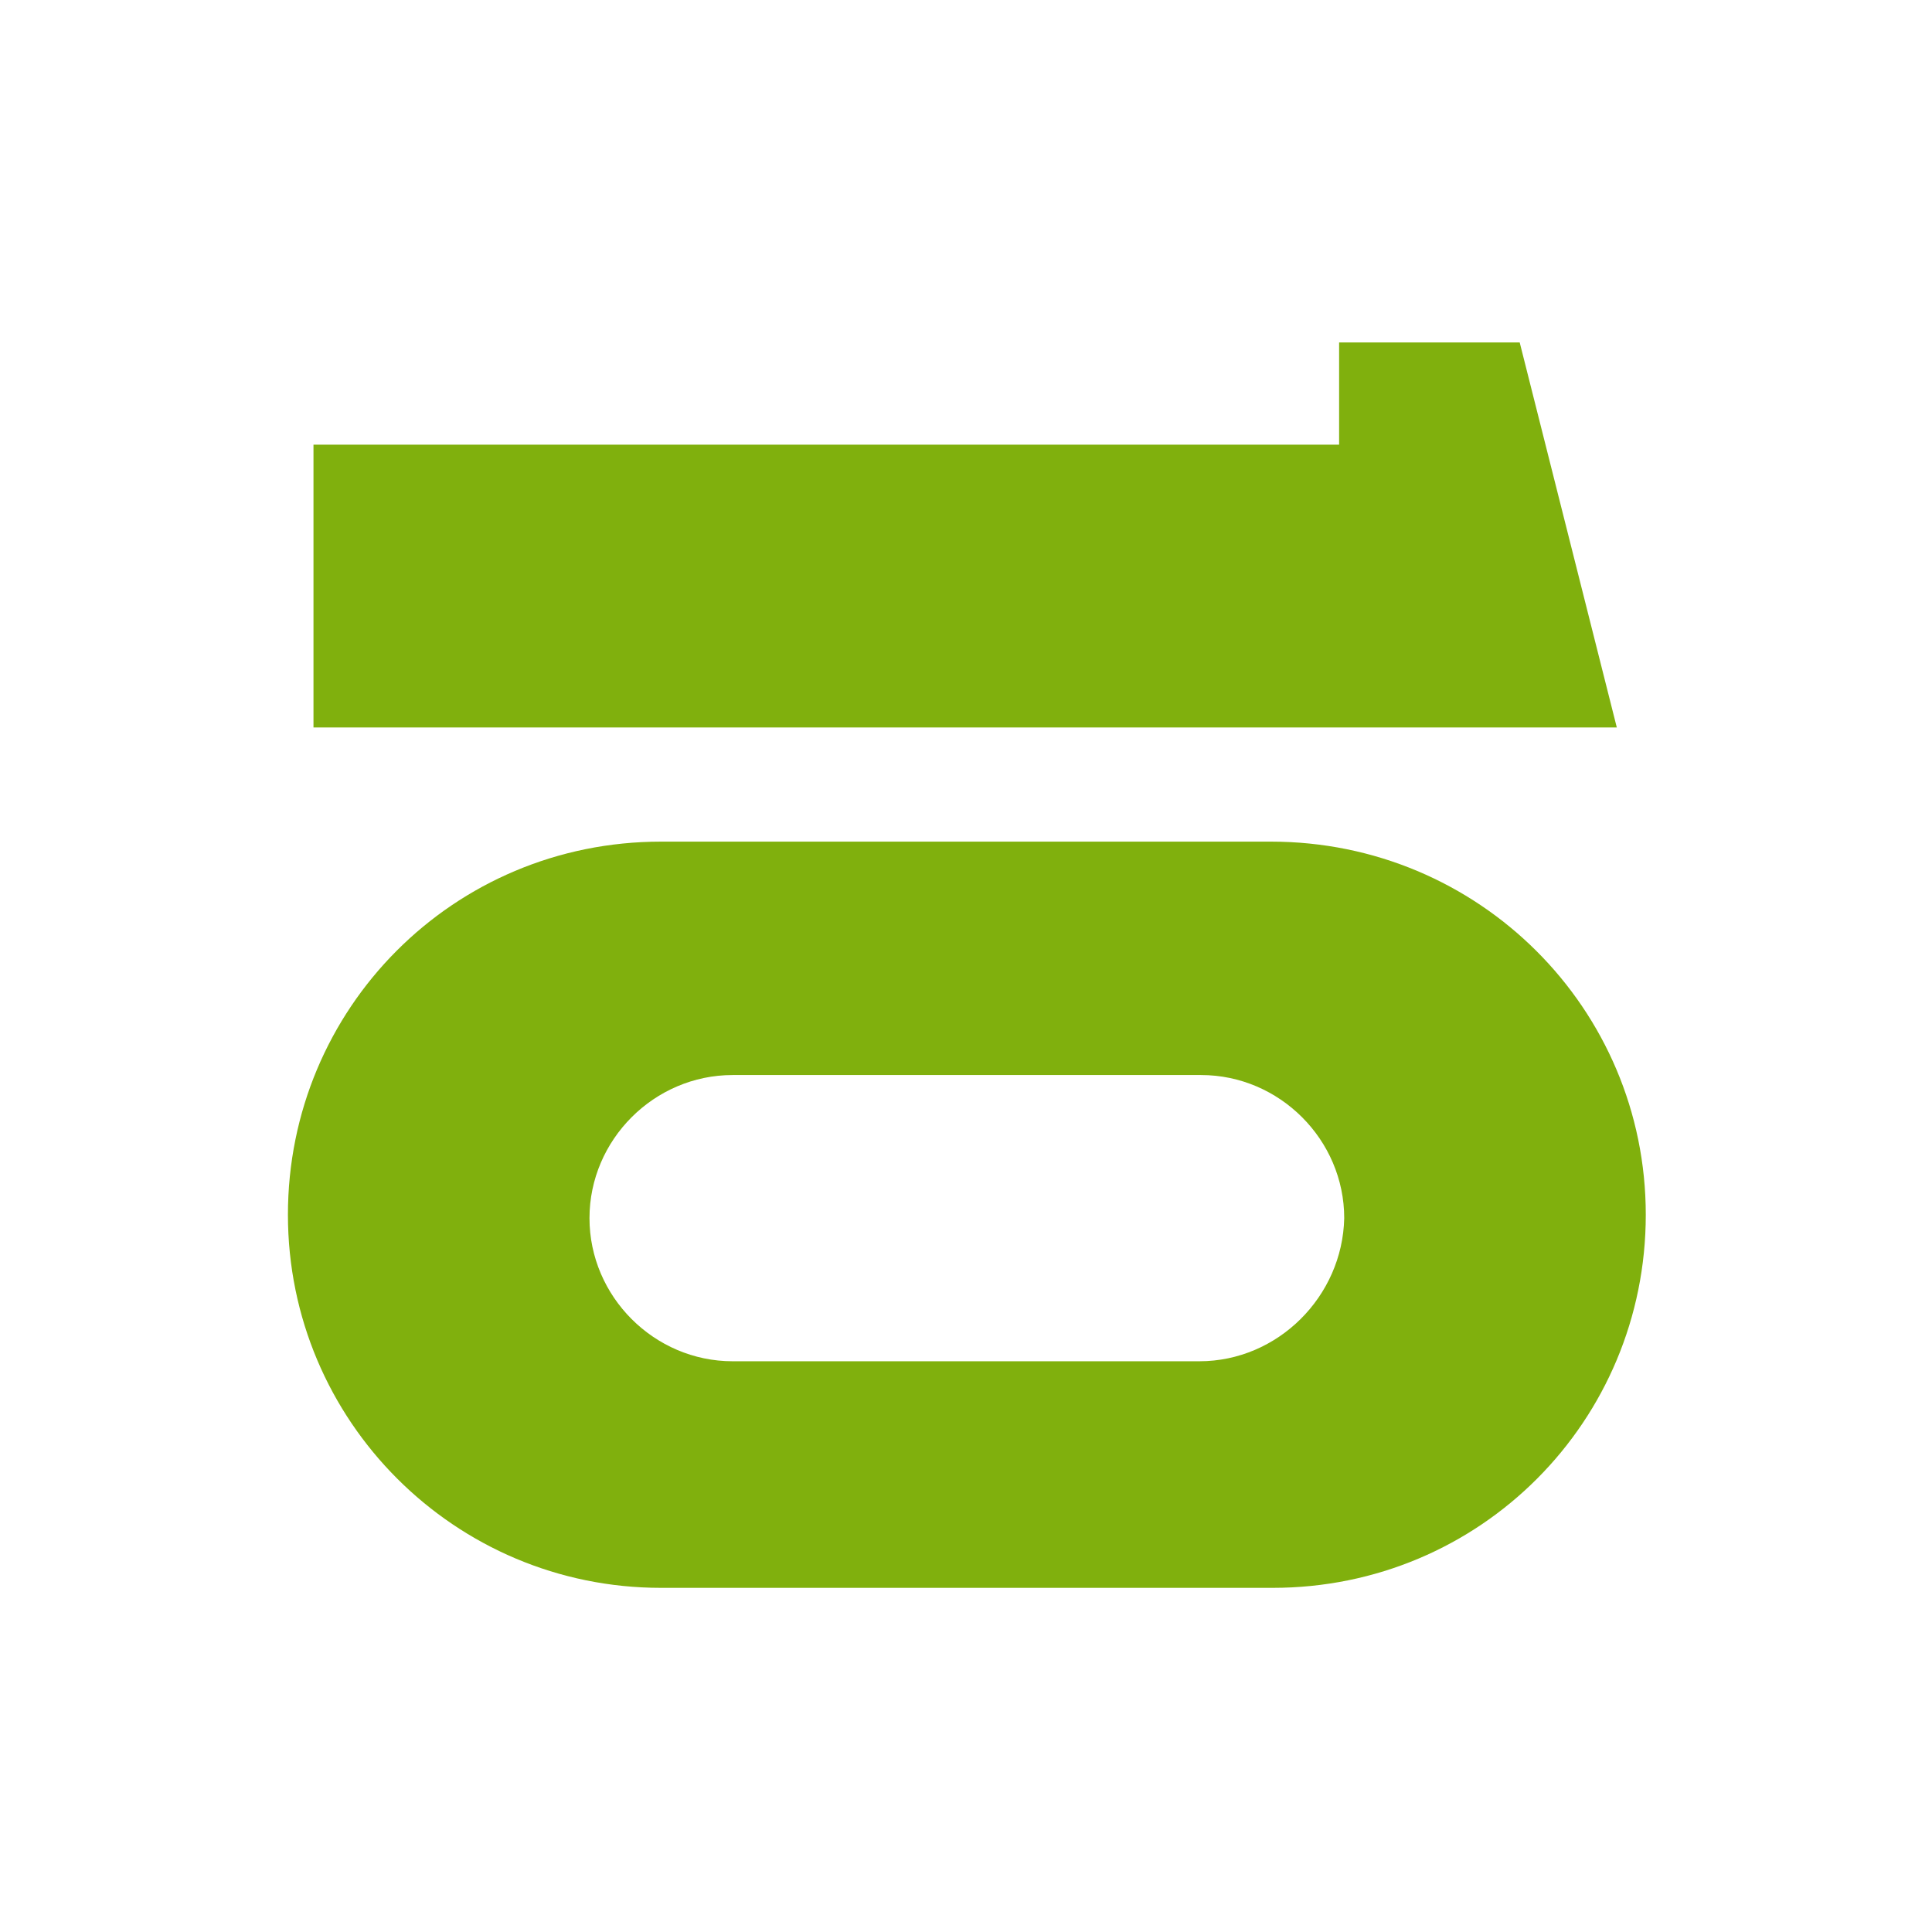
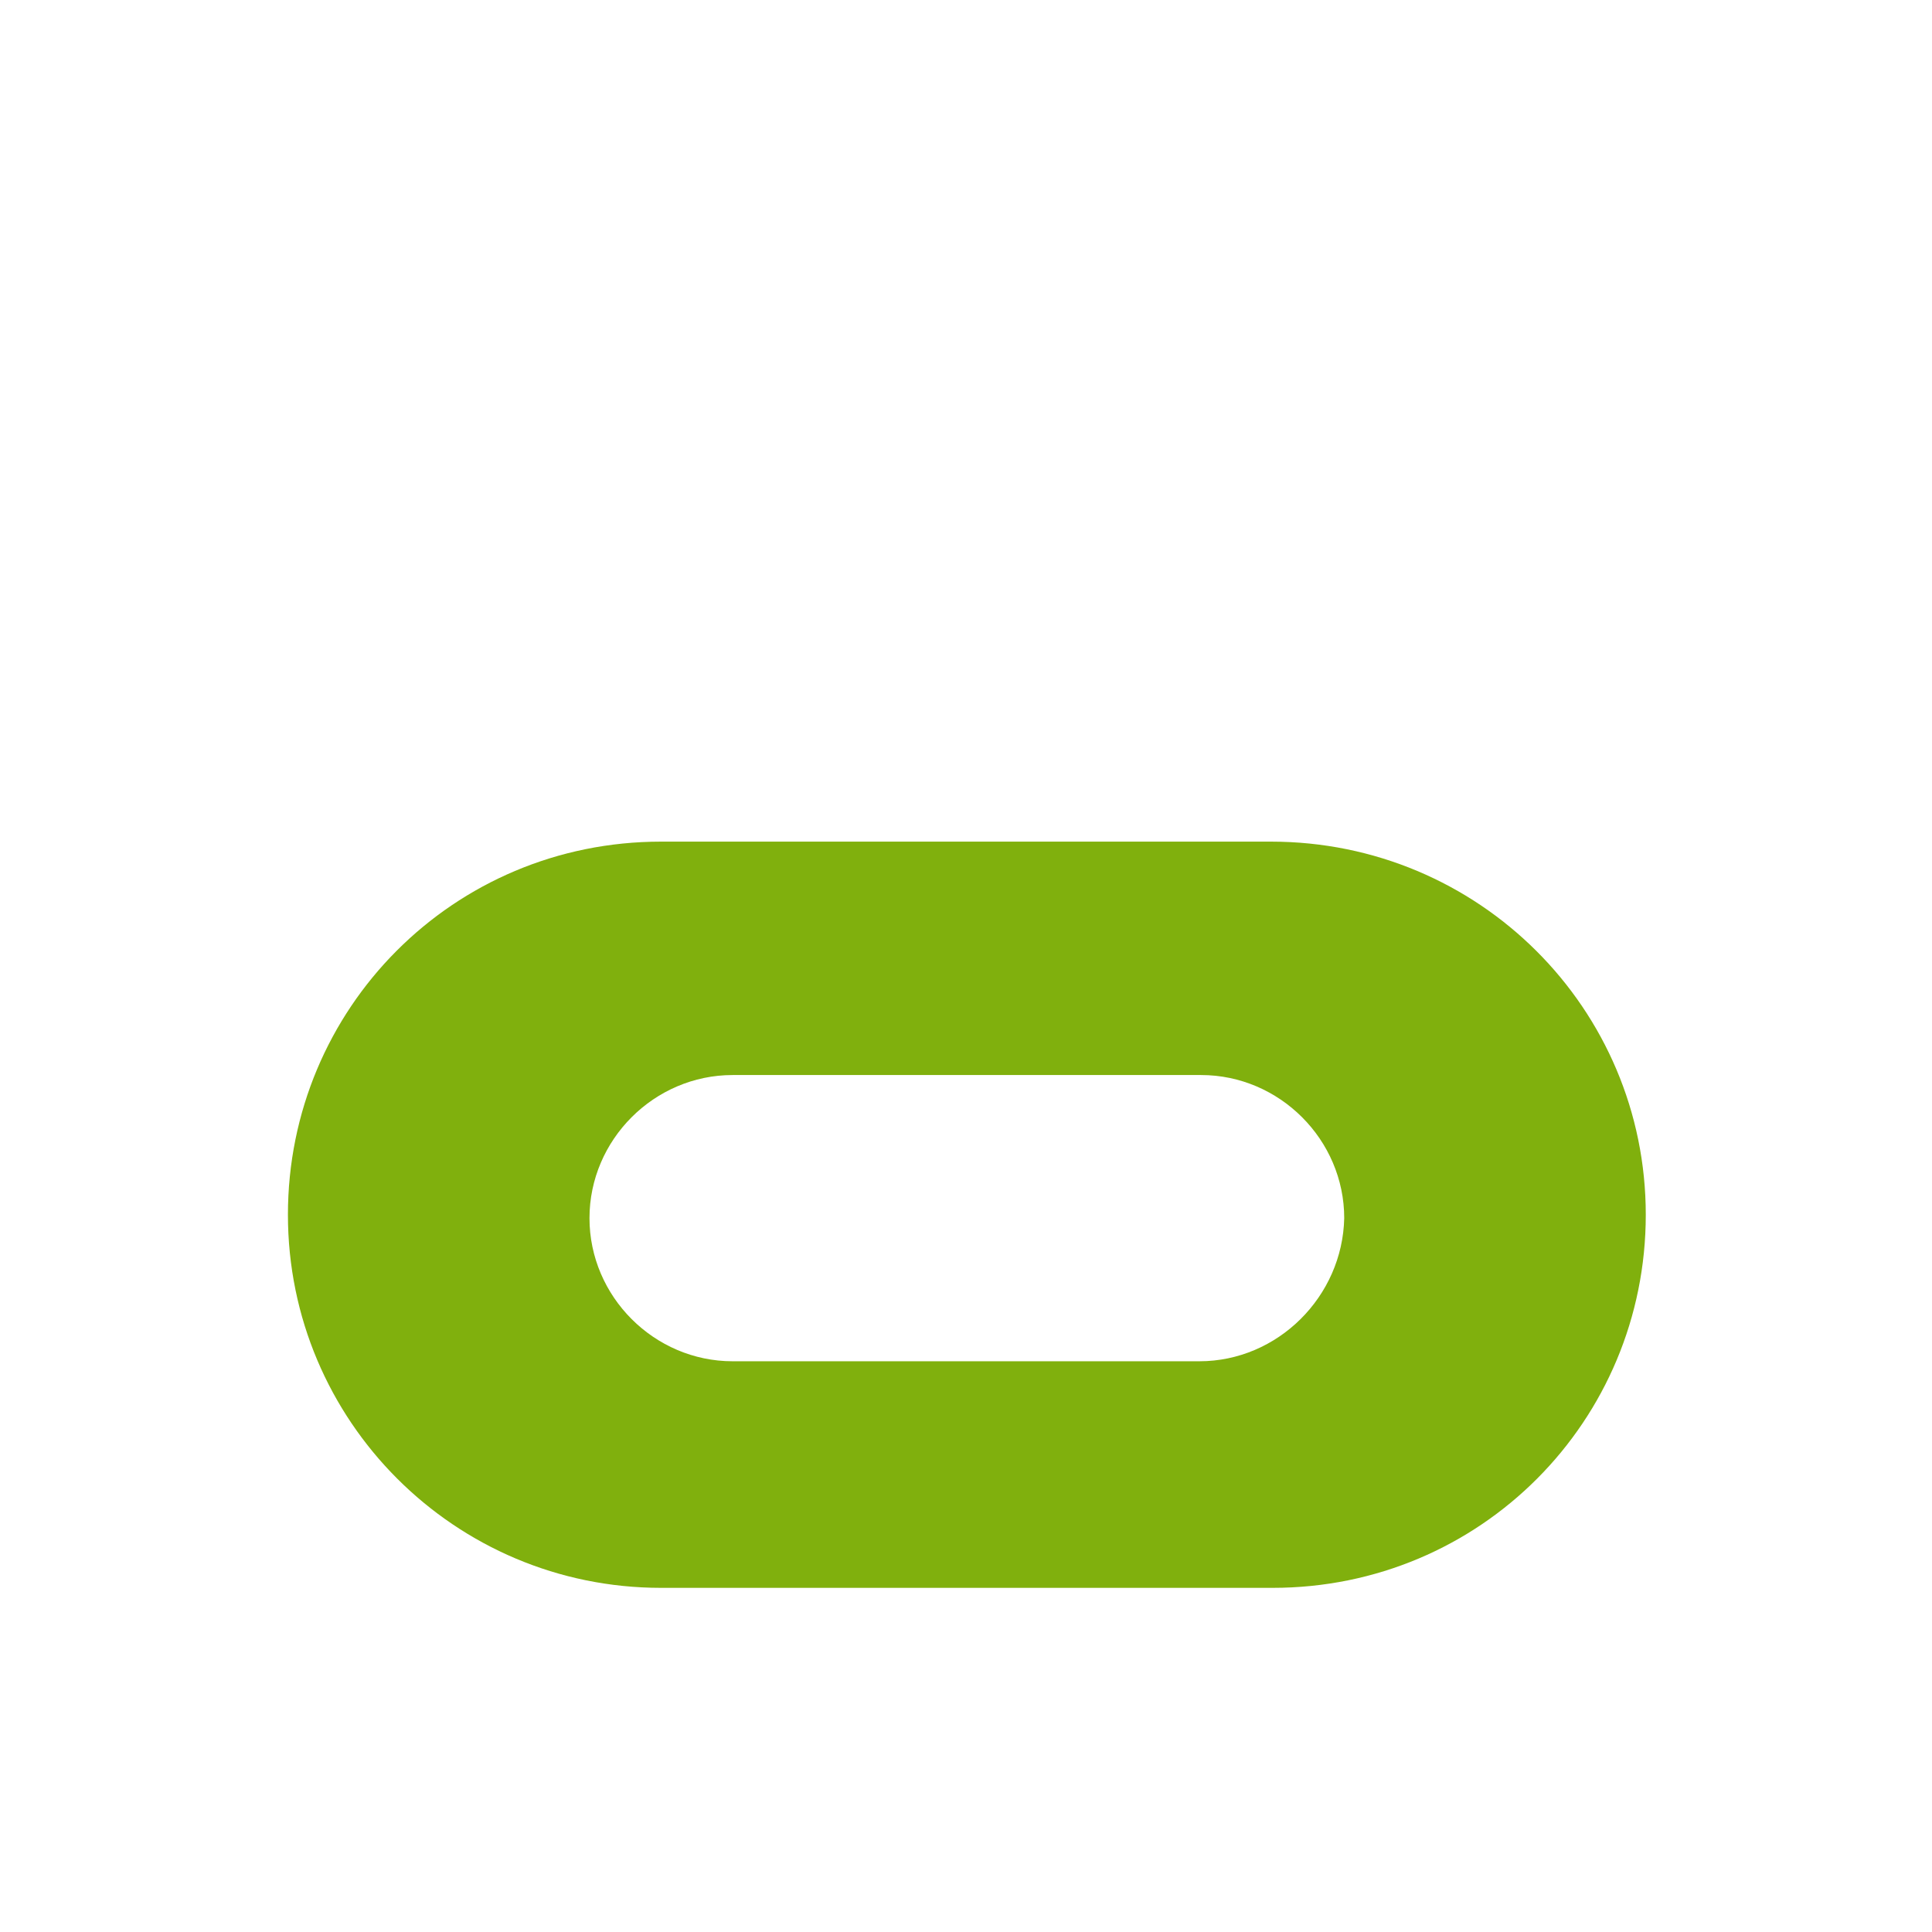
<svg xmlns="http://www.w3.org/2000/svg" data-bbox="16.9 20.1 79.7 73.1" viewBox="0 0 113.4 113.4" data-type="color">
  <g>
    <path d="M74.6 49.4H38.8c-12.2 0-21.9 9.8-21.9 21.9s9.8 21.9 21.9 21.9h35.9c12.2 0 21.9-9.8 21.9-21.9s-9.8-21.9-22-21.9zm-4.2 30.5H43c-4.6 0-8.4-3.8-8.4-8.4 0-4.6 3.8-8.4 8.4-8.4h27.5c4.6 0 8.4 3.8 8.4 8.4-.1 4.6-3.9 8.4-8.5 8.4z" fill="#80b00d" data-color="1" />
-     <path fill="#80b00d" d="m94.9 42.7-5.7-22.6H78.6v6H18.4v16.6h76.5z" data-color="1" />
  </g>
</svg>